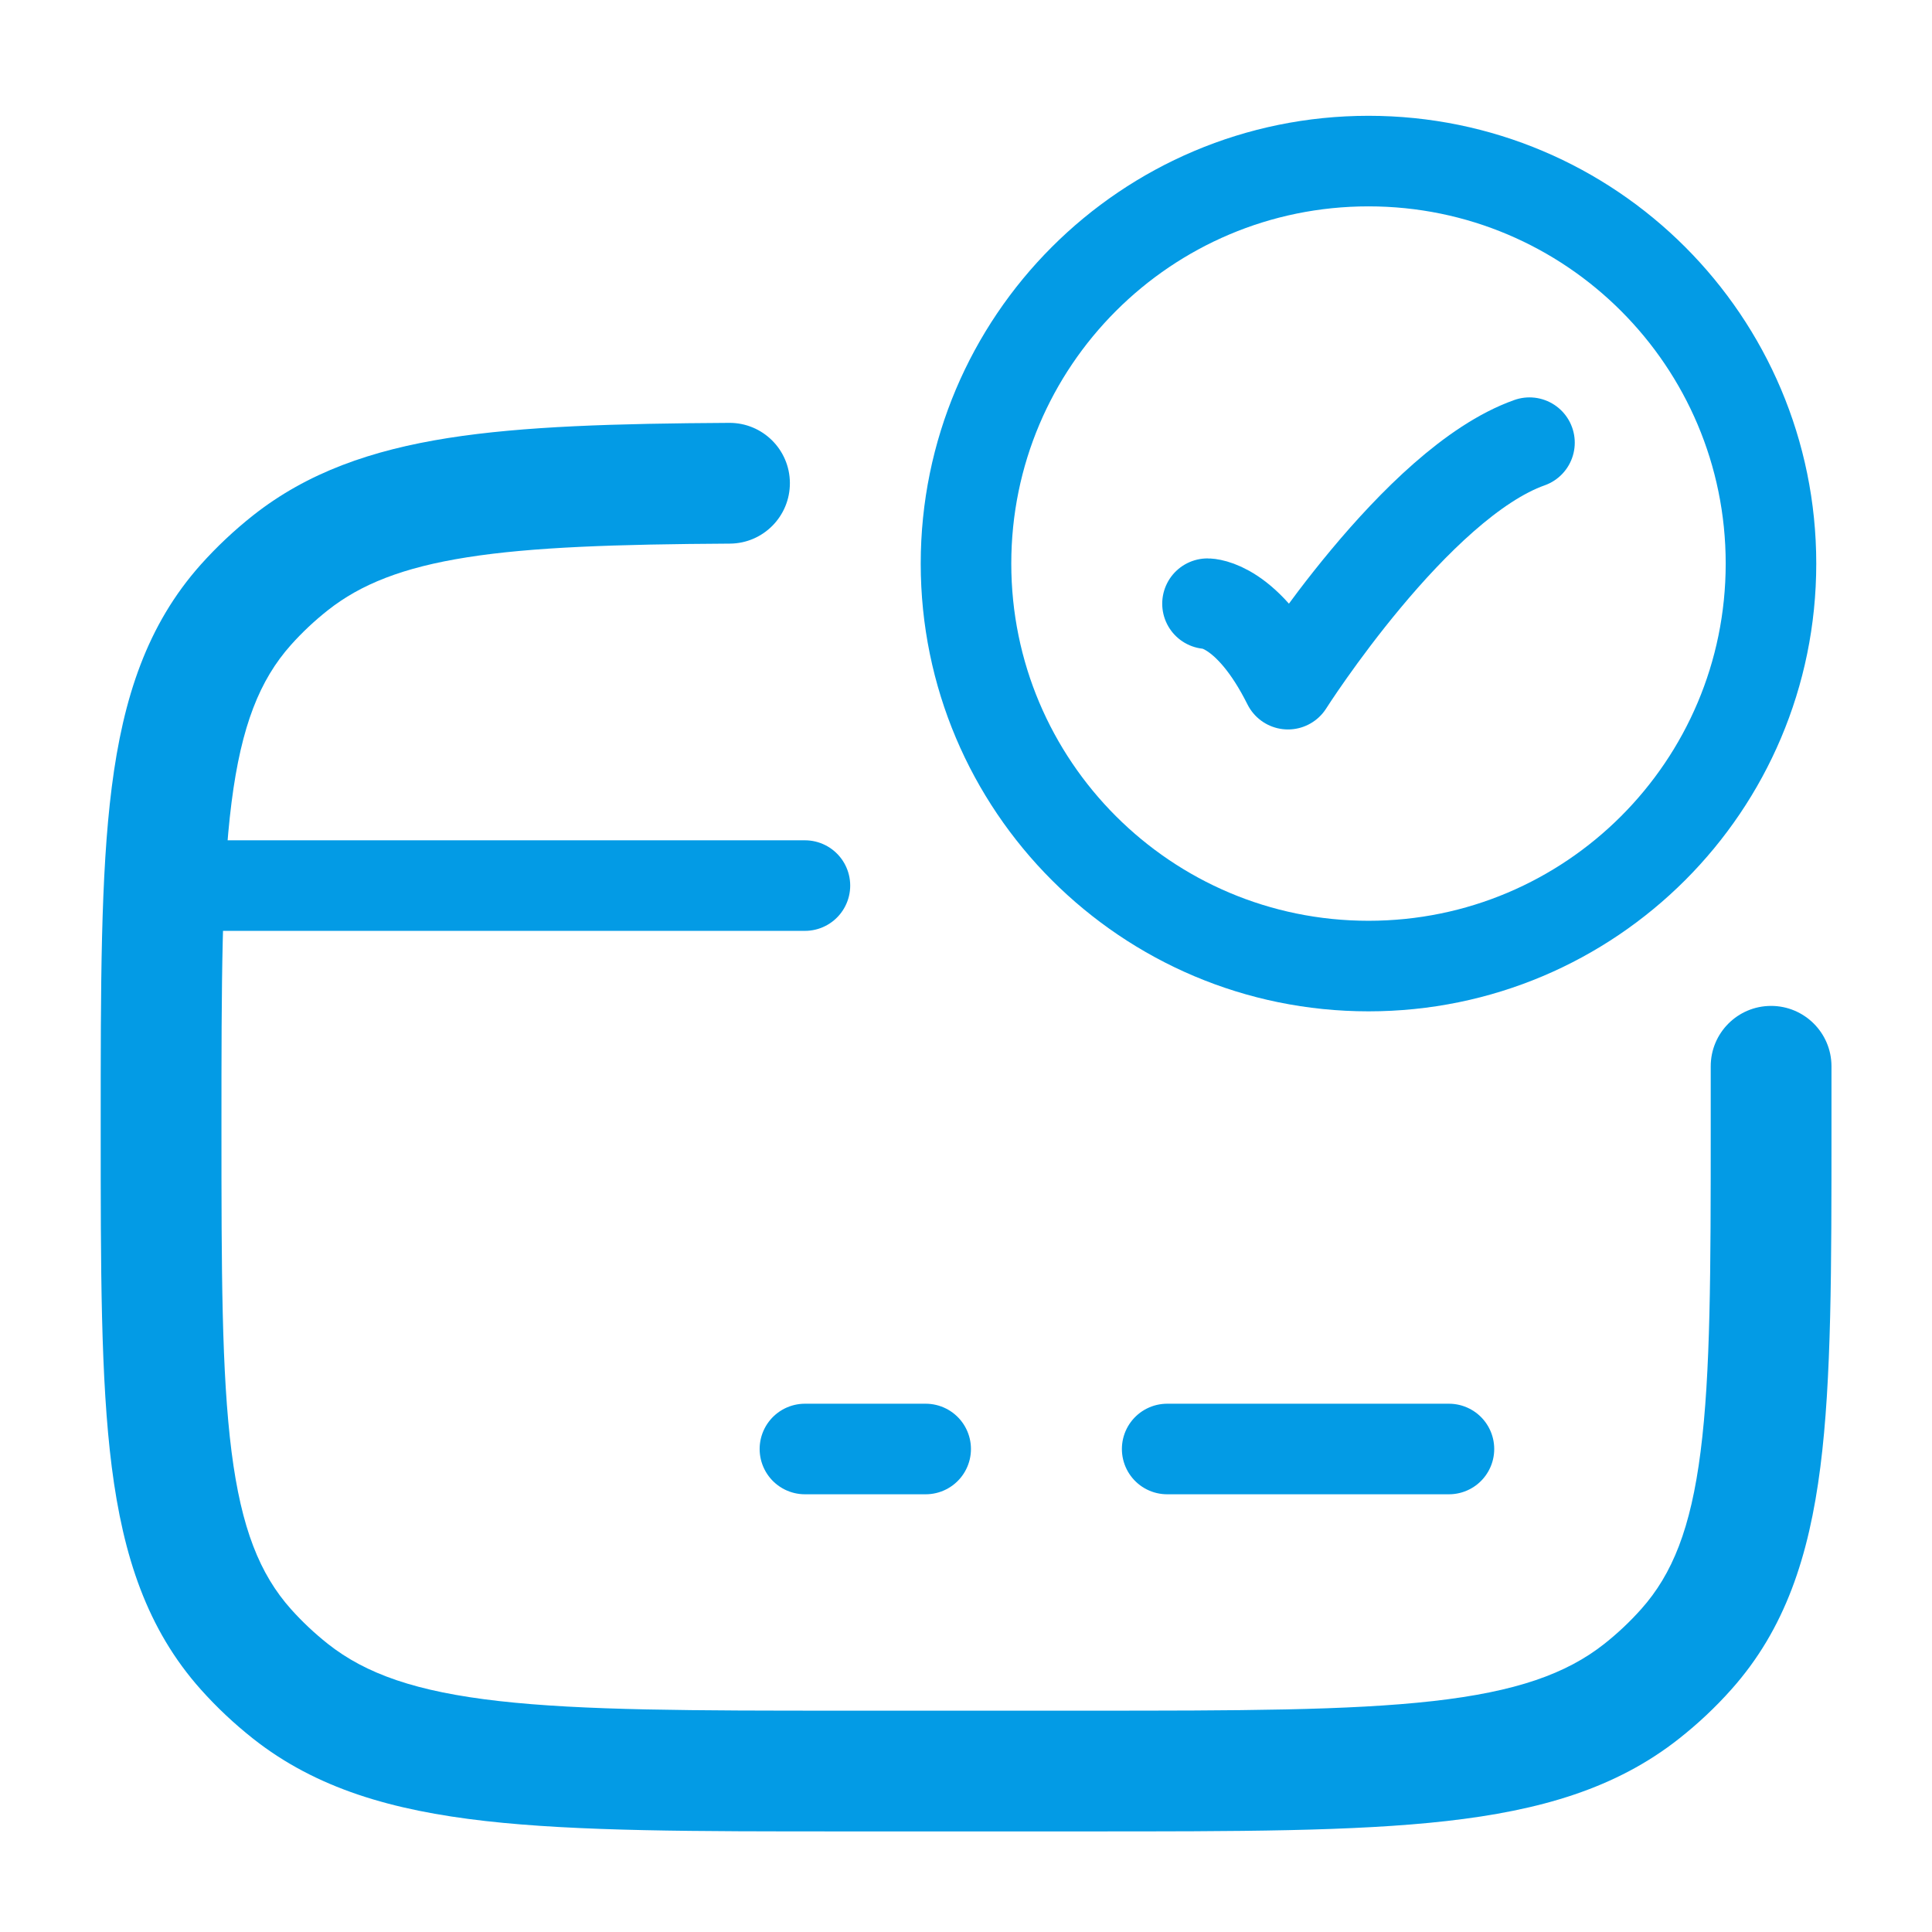
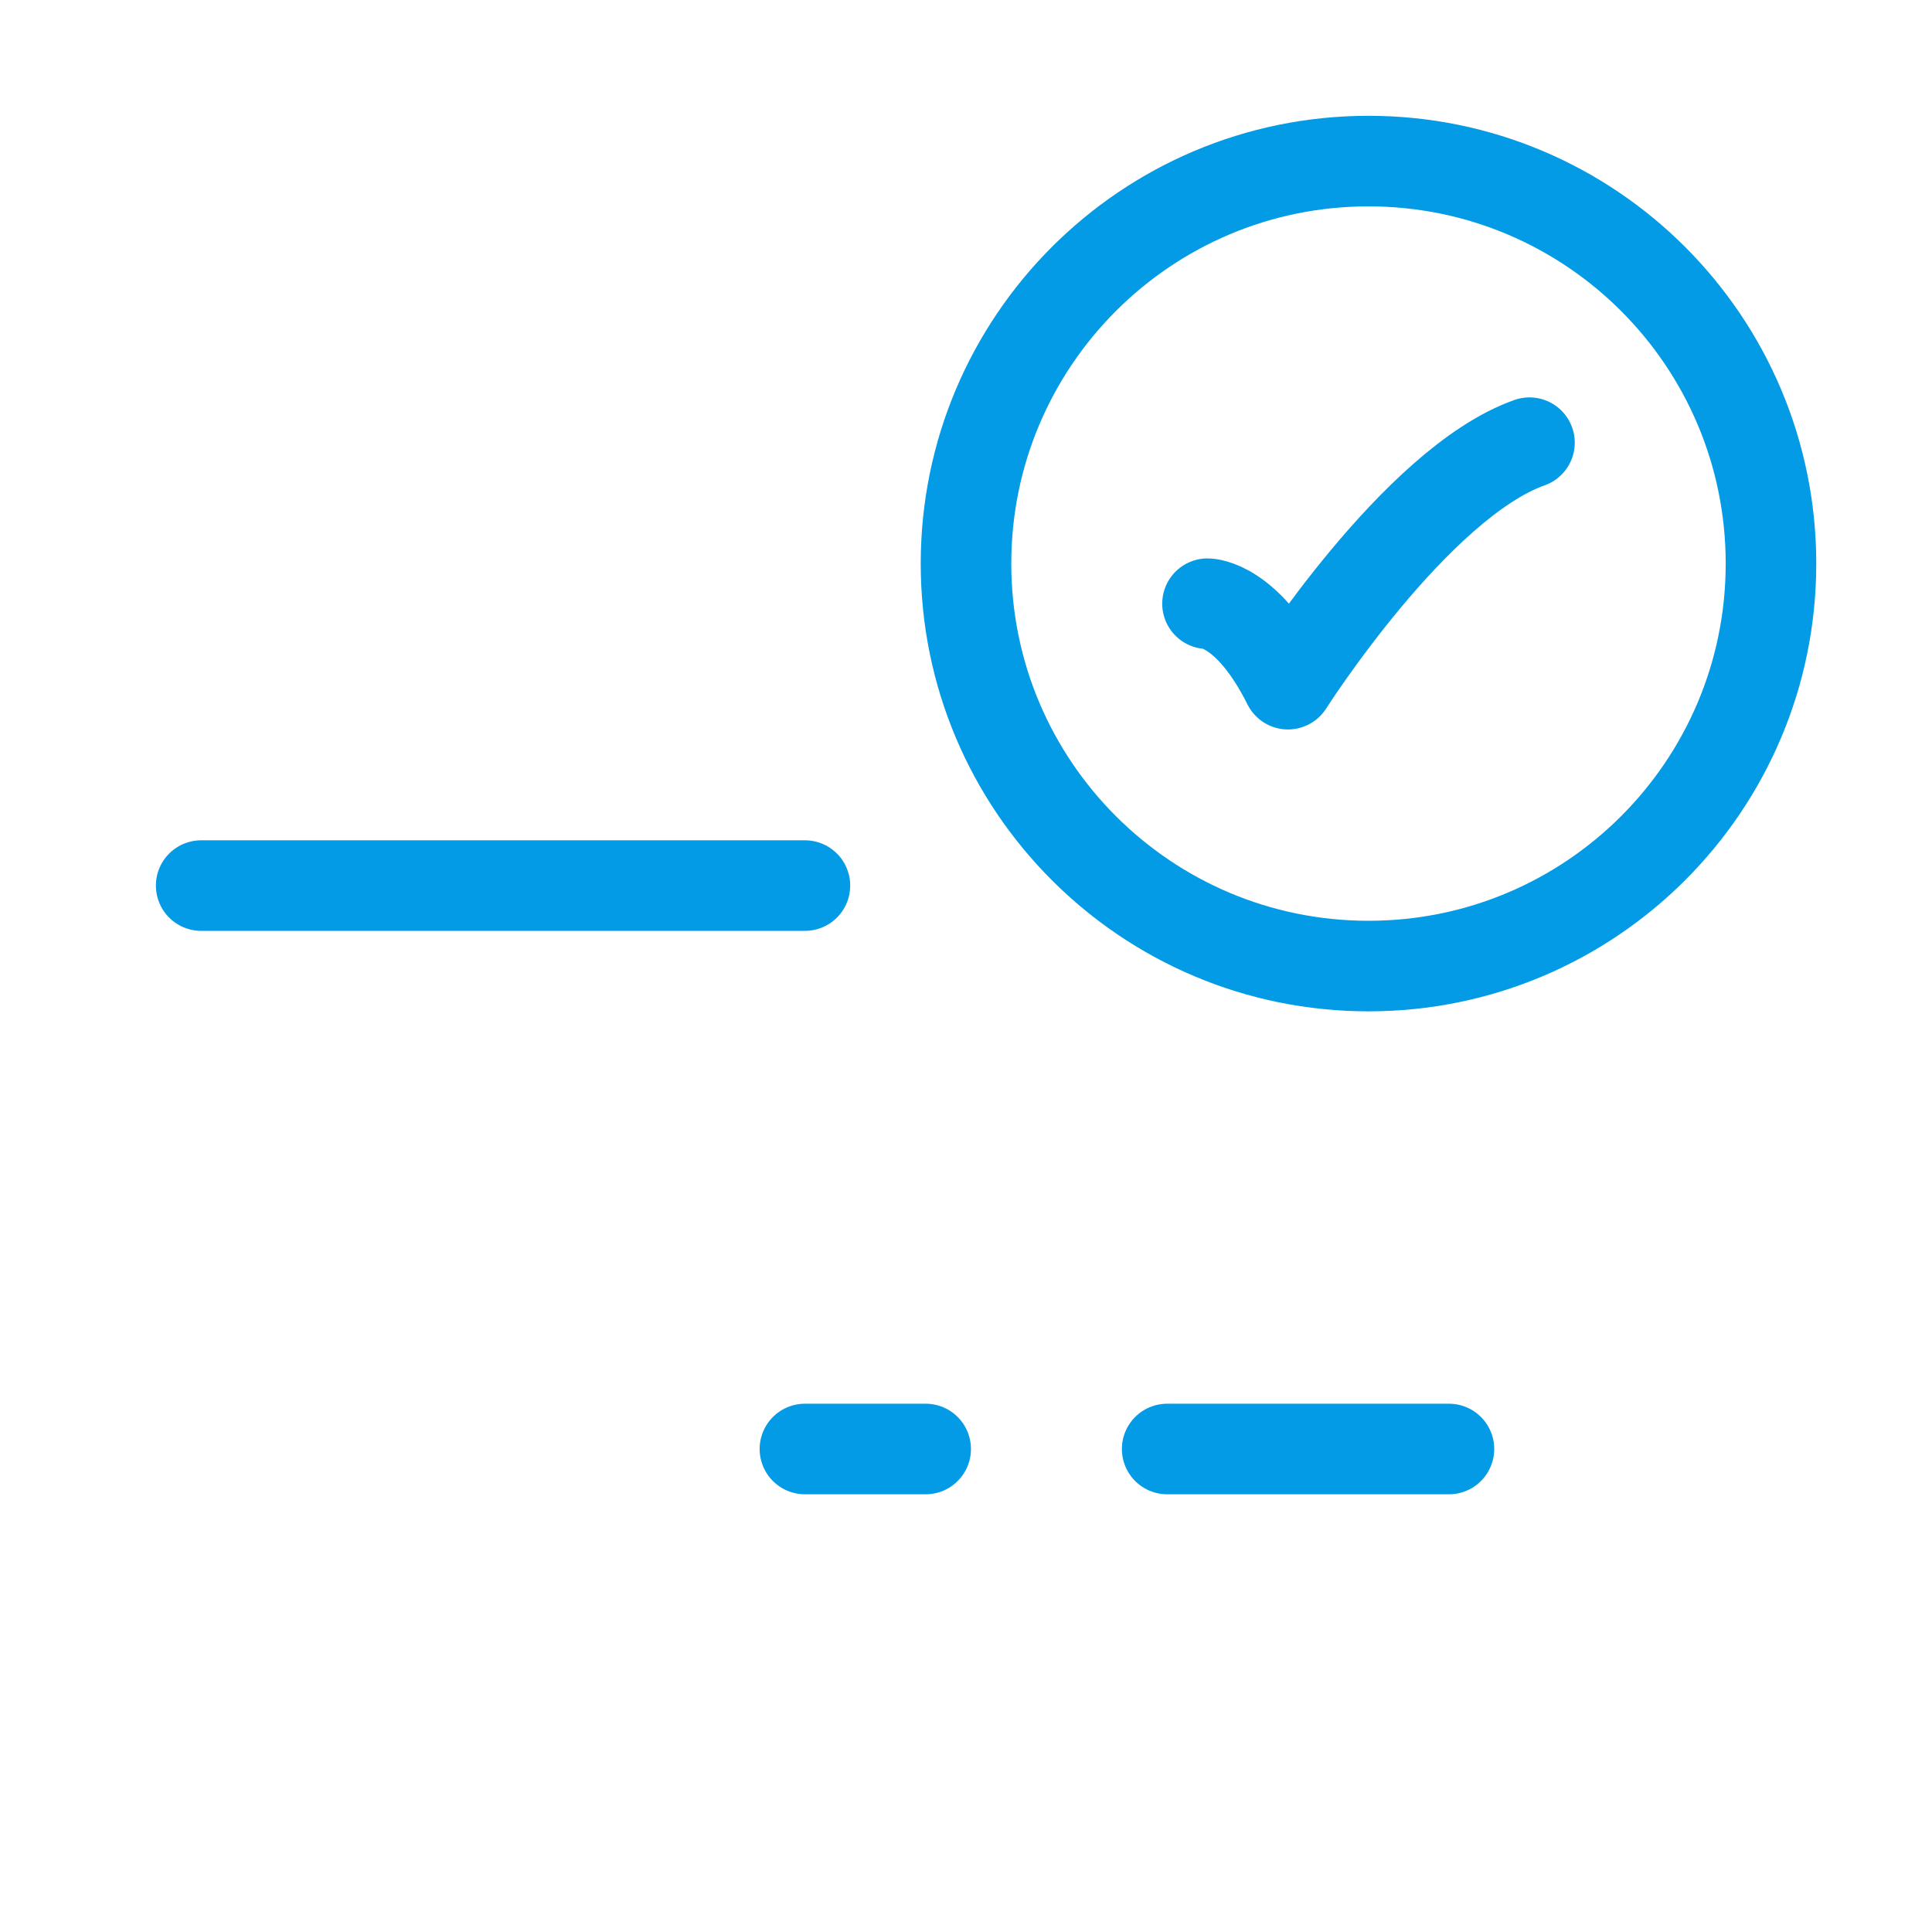
<svg xmlns="http://www.w3.org/2000/svg" width="32" height="32" viewBox="0 0 32 32" fill="none">
  <path d="M20 9.999C20 9.999 20.667 9.999 21.333 11.332C21.333 11.332 23.451 7.999 25.333 7.332" stroke="#039BE5" stroke-width="1.5" stroke-linecap="round" stroke-linejoin="round" />
  <path d="M29.333 9.335C29.333 13.017 26.349 16.001 22.667 16.001C18.985 16.001 16 13.017 16 9.335C16 5.653 18.985 2.668 22.667 2.668C26.349 2.668 29.333 5.653 29.333 9.335Z" stroke="#039BE5" stroke-width="1.5" stroke-linecap="round" />
-   <path d="M30.335 17.659C30.334 17.107 29.885 16.66 29.333 16.661C28.781 16.662 28.334 17.11 28.335 17.663L30.335 17.659ZM12.089 9.004C12.641 9.001 13.086 8.551 13.083 7.998C13.08 7.446 12.63 7.001 12.078 7.004L12.089 9.004ZM18.001 28.334H14.001V30.334H18.001V28.334ZM14.001 28.334C11.472 28.334 9.659 28.332 8.267 28.175C6.892 28.02 6.059 27.724 5.431 27.228L4.191 28.797C5.236 29.622 6.493 29.987 8.042 30.162C9.573 30.335 11.519 30.334 14.001 30.334V28.334ZM1.668 18.667C1.668 20.999 1.666 22.843 1.851 24.297C2.04 25.778 2.437 26.986 3.325 27.982L4.818 26.651C4.303 26.073 3.997 25.314 3.835 24.044C3.67 22.746 3.668 21.052 3.668 18.667H1.668ZM5.431 27.228C5.209 27.052 5.004 26.859 4.818 26.651L3.325 27.982C3.589 28.278 3.879 28.55 4.191 28.797L5.431 27.228ZM28.335 18.667C28.335 21.052 28.333 22.746 28.167 24.044C28.005 25.314 27.7 26.073 27.184 26.651L28.677 27.982C29.566 26.986 29.962 25.778 30.151 24.297C30.337 22.843 30.335 20.999 30.335 18.667H28.335ZM18.001 30.334C20.484 30.334 22.429 30.335 23.96 30.162C25.51 29.987 26.767 29.622 27.811 28.797L26.572 27.228C25.943 27.724 25.11 28.02 23.736 28.175C22.343 28.332 20.53 28.334 18.001 28.334V30.334ZM27.184 26.651C26.999 26.859 26.794 27.052 26.572 27.228L27.811 28.797C28.124 28.55 28.414 28.278 28.677 27.982L27.184 26.651ZM3.668 18.667C3.668 16.282 3.67 14.589 3.835 13.291C3.997 12.02 4.303 11.261 4.818 10.683L3.325 9.352C2.437 10.348 2.04 11.556 1.851 13.038C1.666 14.492 1.668 16.335 1.668 18.667H3.668ZM4.191 8.537C3.879 8.784 3.589 9.057 3.325 9.352L4.818 10.683C5.004 10.475 5.209 10.282 5.431 10.107L4.191 8.537ZM30.335 18.667C30.335 18.322 30.335 17.983 30.335 17.659L28.335 17.663C28.335 17.985 28.335 18.317 28.335 18.667H30.335ZM12.078 7.004C10.201 7.015 8.673 7.058 7.422 7.255C6.152 7.456 5.093 7.825 4.191 8.537L5.431 10.107C5.974 9.678 6.67 9.399 7.734 9.231C8.817 9.06 10.203 9.015 12.089 9.004L12.078 7.004Z" fill="#039BE5" />
  <path d="M13.332 24H15.332" stroke="#039BE5" stroke-width="1.5" stroke-miterlimit="10" stroke-linecap="round" stroke-linejoin="round" />
  <path d="M19.332 24H23.999" stroke="#039BE5" stroke-width="1.5" stroke-miterlimit="10" stroke-linecap="round" stroke-linejoin="round" />
  <path d="M3.332 14.668H13.332" stroke="#039BE5" stroke-width="1.5" stroke-linecap="round" stroke-linejoin="round" />
</svg>